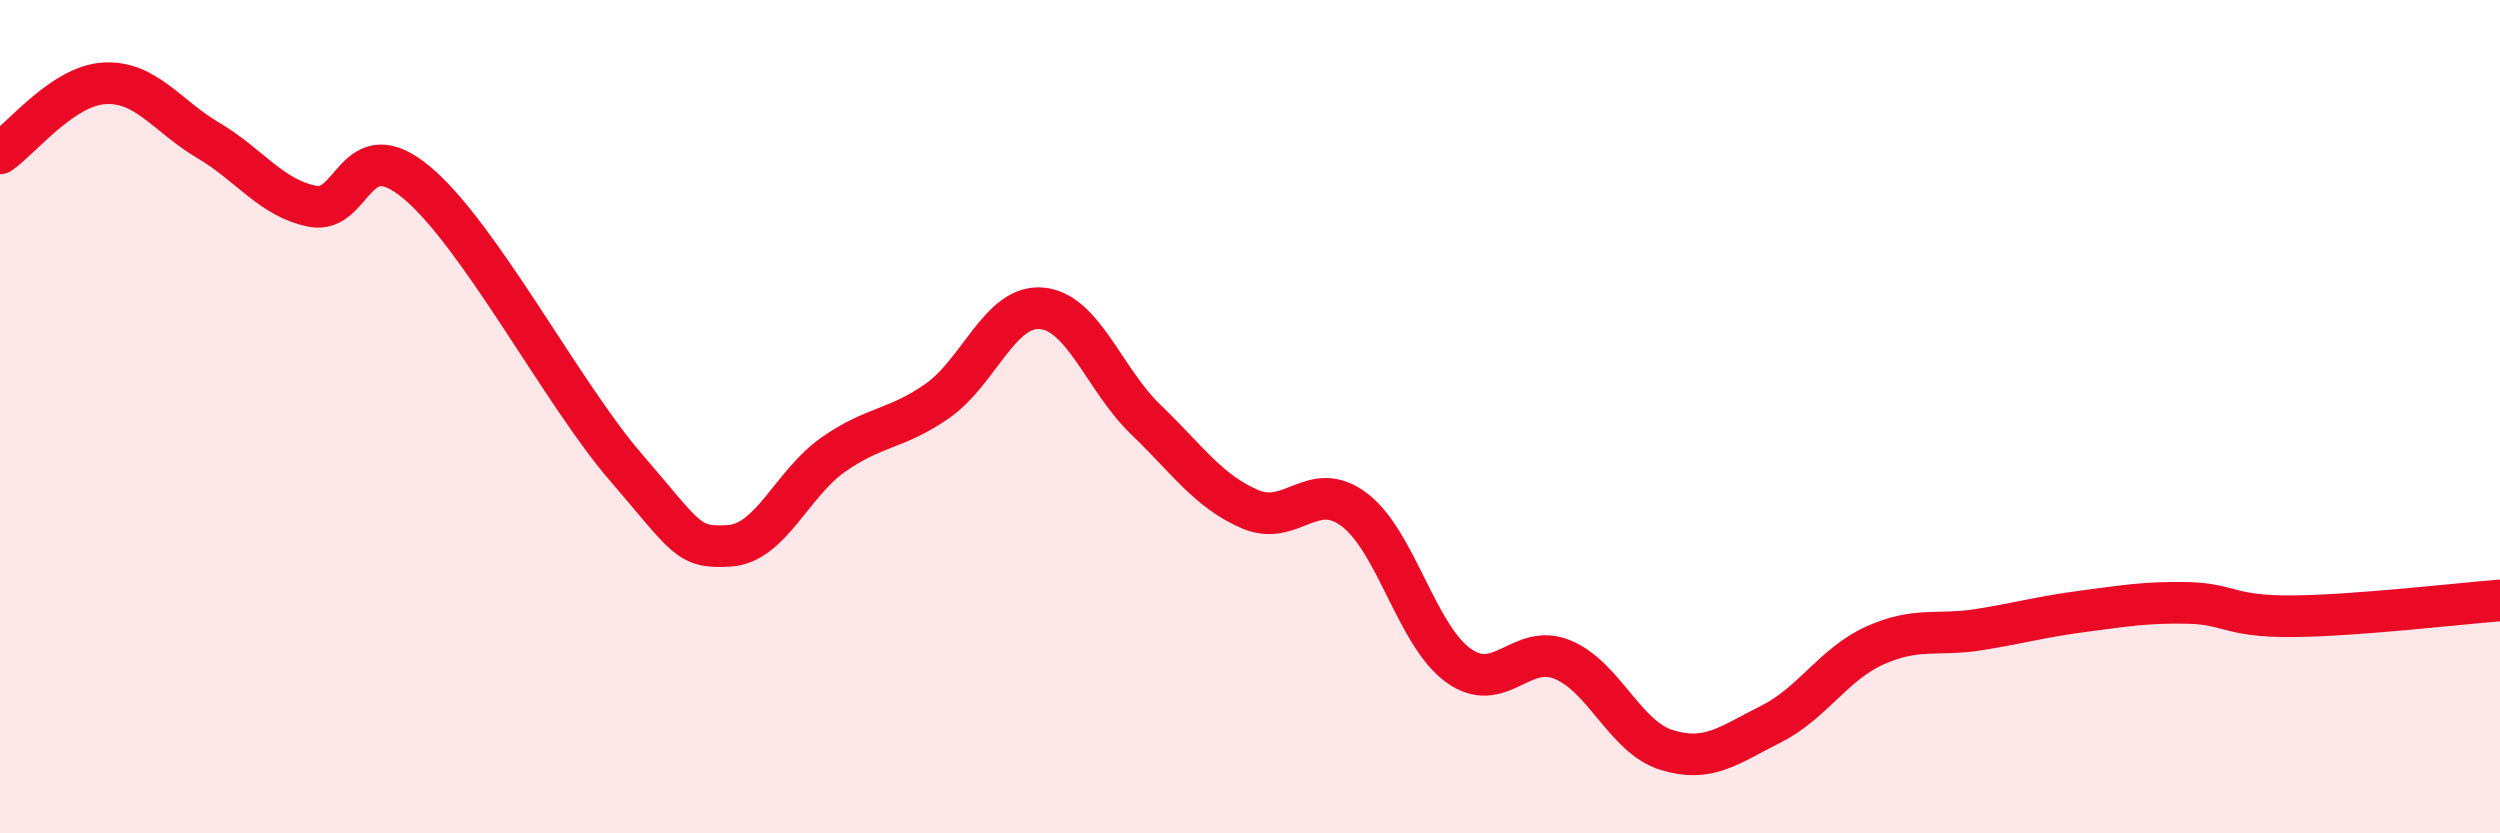
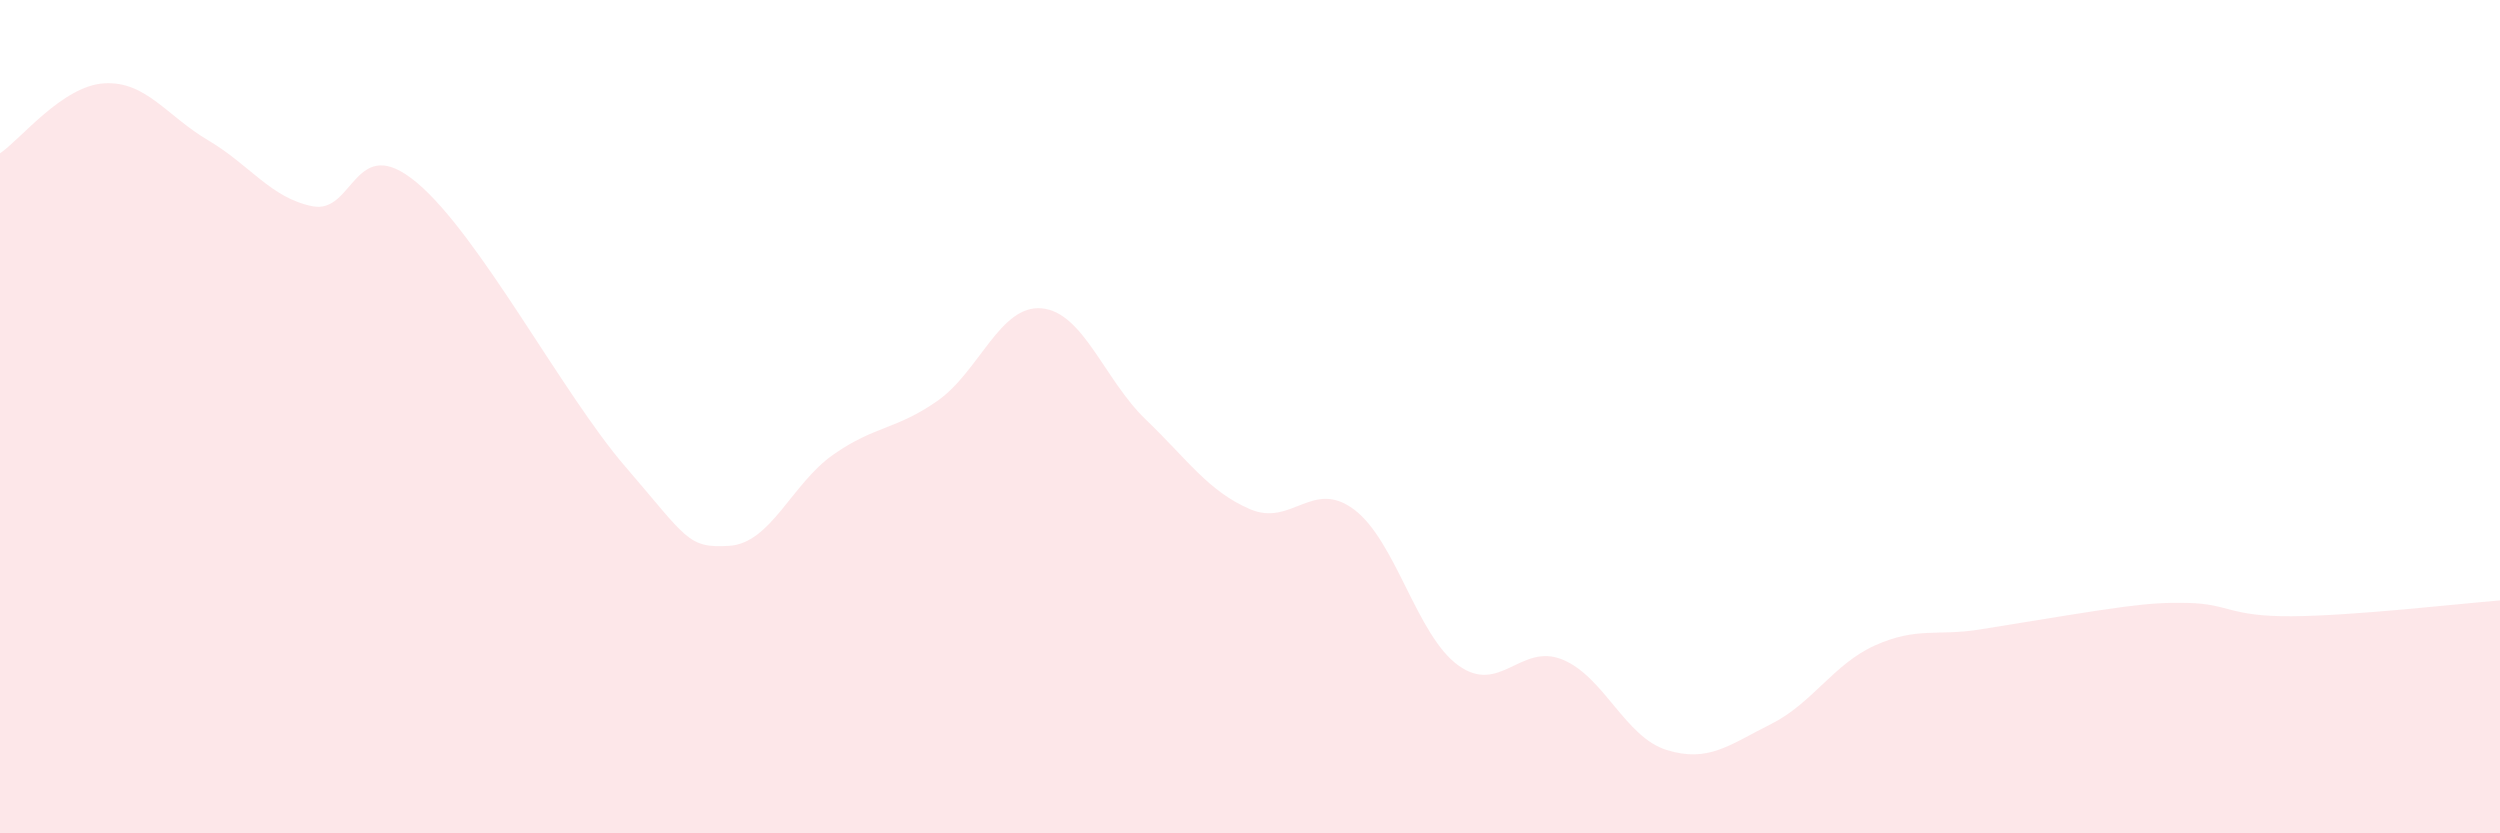
<svg xmlns="http://www.w3.org/2000/svg" width="60" height="20" viewBox="0 0 60 20">
-   <path d="M 0,3.68 C 0.5,3.34 1.5,2.06 2.5,2 C 3.5,1.94 4,2.78 5,3.37 C 6,3.96 6.5,4.75 7.5,4.95 C 8.5,5.15 8.5,3.13 10,4.38 C 11.5,5.63 13.5,9.45 15,11.19 C 16.5,12.93 16.5,13.16 17.5,13.1 C 18.5,13.04 19,11.61 20,10.91 C 21,10.21 21.5,10.32 22.5,9.62 C 23.5,8.92 24,7.31 25,7.4 C 26,7.49 26.5,9.11 27.5,10.07 C 28.5,11.03 29,11.79 30,12.22 C 31,12.65 31.5,11.48 32.5,12.23 C 33.5,12.98 34,15.25 35,15.97 C 36,16.69 36.5,15.42 37.5,15.83 C 38.5,16.24 39,17.69 40,18 C 41,18.31 41.5,17.88 42.5,17.38 C 43.5,16.88 44,15.94 45,15.49 C 46,15.04 46.5,15.27 47.5,15.11 C 48.5,14.95 49,14.8 50,14.67 C 51,14.54 51.5,14.45 52.5,14.47 C 53.5,14.49 53.5,14.8 55,14.79 C 56.5,14.78 59,14.49 60,14.41L60 20L0 20Z" fill="#EB0A25" opacity="0.1" stroke-linecap="round" stroke-linejoin="round" />
-   <path d="M 0,3.68 C 0.5,3.34 1.5,2.06 2.5,2 C 3.5,1.94 4,2.78 5,3.37 C 6,3.96 6.5,4.75 7.5,4.95 C 8.5,5.15 8.5,3.13 10,4.38 C 11.5,5.63 13.5,9.45 15,11.19 C 16.5,12.93 16.5,13.16 17.5,13.1 C 18.5,13.04 19,11.61 20,10.91 C 21,10.21 21.5,10.32 22.5,9.62 C 23.5,8.92 24,7.31 25,7.4 C 26,7.49 26.5,9.11 27.5,10.07 C 28.5,11.03 29,11.79 30,12.22 C 31,12.65 31.5,11.48 32.5,12.23 C 33.5,12.98 34,15.25 35,15.97 C 36,16.69 36.5,15.42 37.5,15.83 C 38.5,16.24 39,17.69 40,18 C 41,18.31 41.5,17.88 42.5,17.38 C 43.5,16.88 44,15.94 45,15.49 C 46,15.04 46.5,15.27 47.5,15.11 C 48.5,14.95 49,14.8 50,14.67 C 51,14.54 51.5,14.45 52.5,14.47 C 53.5,14.49 53.5,14.8 55,14.79 C 56.5,14.78 59,14.49 60,14.41" stroke="#EB0A25" stroke-width="1" fill="none" stroke-linecap="round" stroke-linejoin="round" />
+   <path d="M 0,3.68 C 0.5,3.34 1.5,2.06 2.5,2 C 3.5,1.94 4,2.78 5,3.37 C 6,3.96 6.5,4.75 7.5,4.95 C 8.5,5.15 8.5,3.13 10,4.38 C 11.5,5.63 13.5,9.45 15,11.19 C 16.5,12.93 16.5,13.16 17.5,13.1 C 18.5,13.04 19,11.61 20,10.91 C 21,10.21 21.5,10.32 22.5,9.62 C 23.5,8.92 24,7.31 25,7.4 C 26,7.49 26.5,9.11 27.5,10.07 C 28.5,11.03 29,11.79 30,12.22 C 31,12.65 31.5,11.48 32.5,12.23 C 33.5,12.98 34,15.25 35,15.97 C 36,16.69 36.5,15.42 37.5,15.83 C 38.5,16.24 39,17.69 40,18 C 41,18.31 41.5,17.88 42.5,17.38 C 43.5,16.88 44,15.94 45,15.49 C 46,15.04 46.5,15.27 47.5,15.11 C 51,14.54 51.5,14.45 52.5,14.47 C 53.5,14.49 53.5,14.8 55,14.79 C 56.5,14.78 59,14.49 60,14.41L60 20L0 20Z" fill="#EB0A25" opacity="0.1" stroke-linecap="round" stroke-linejoin="round" />
</svg>